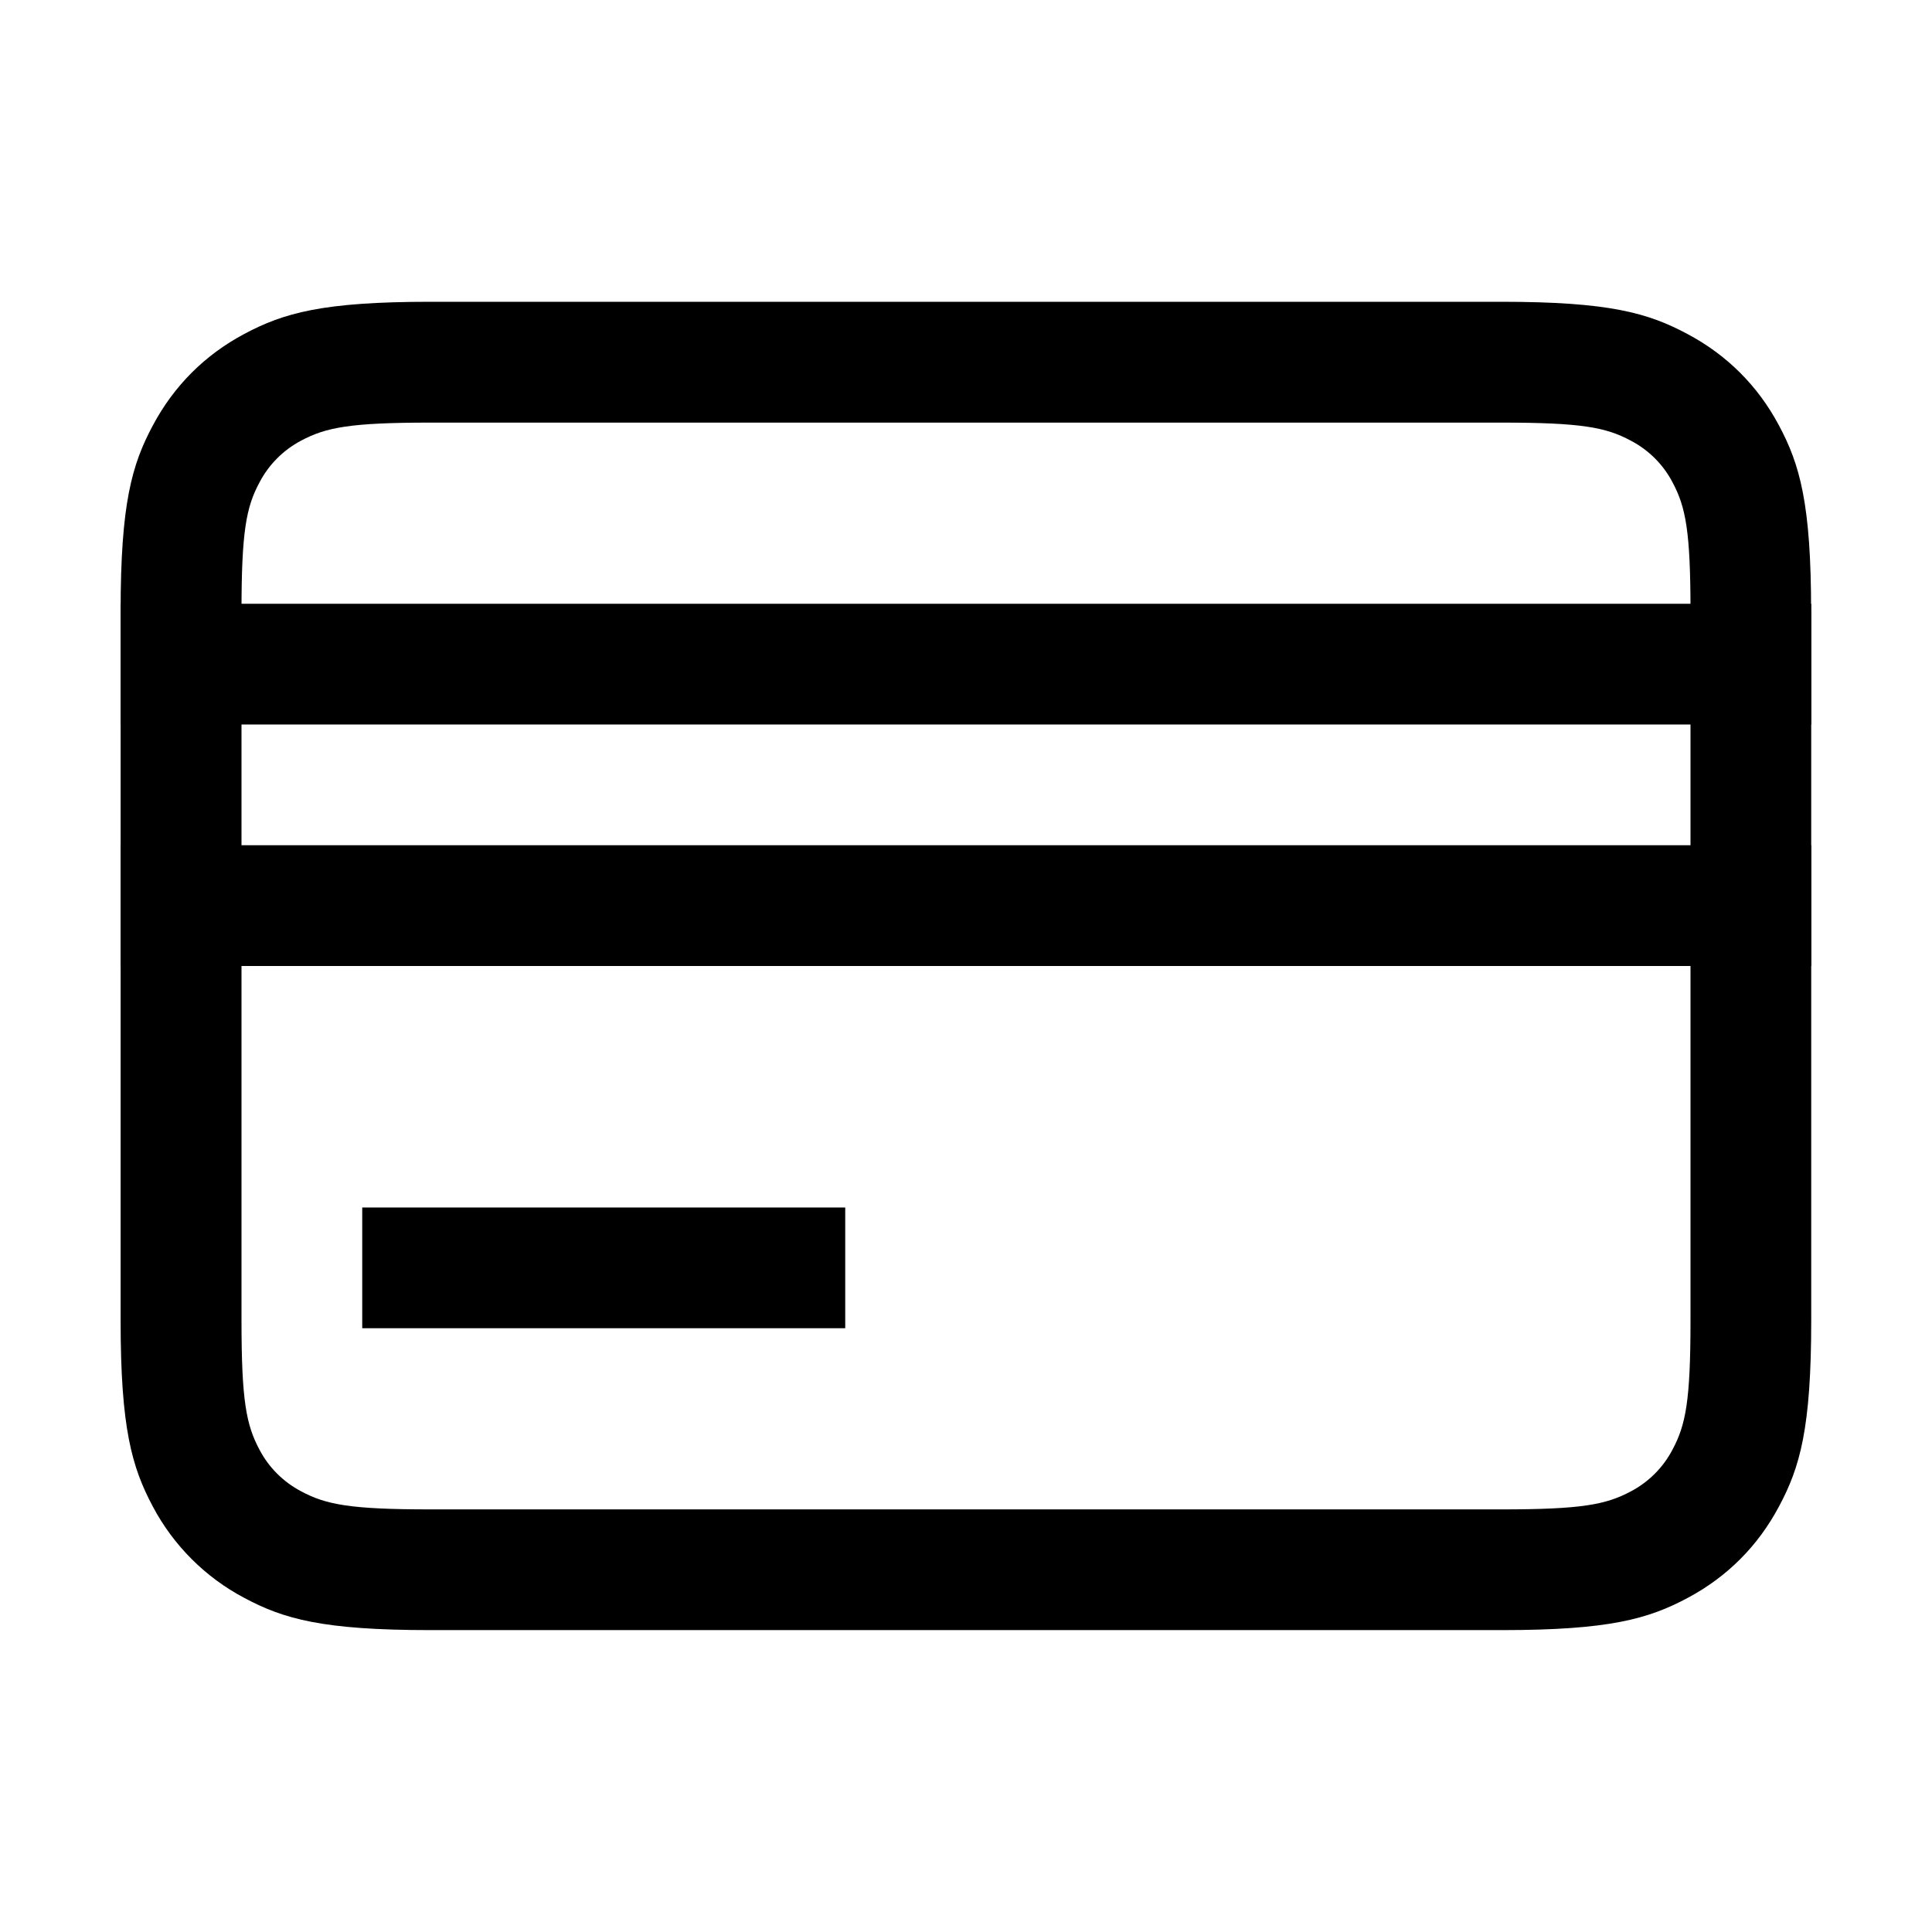
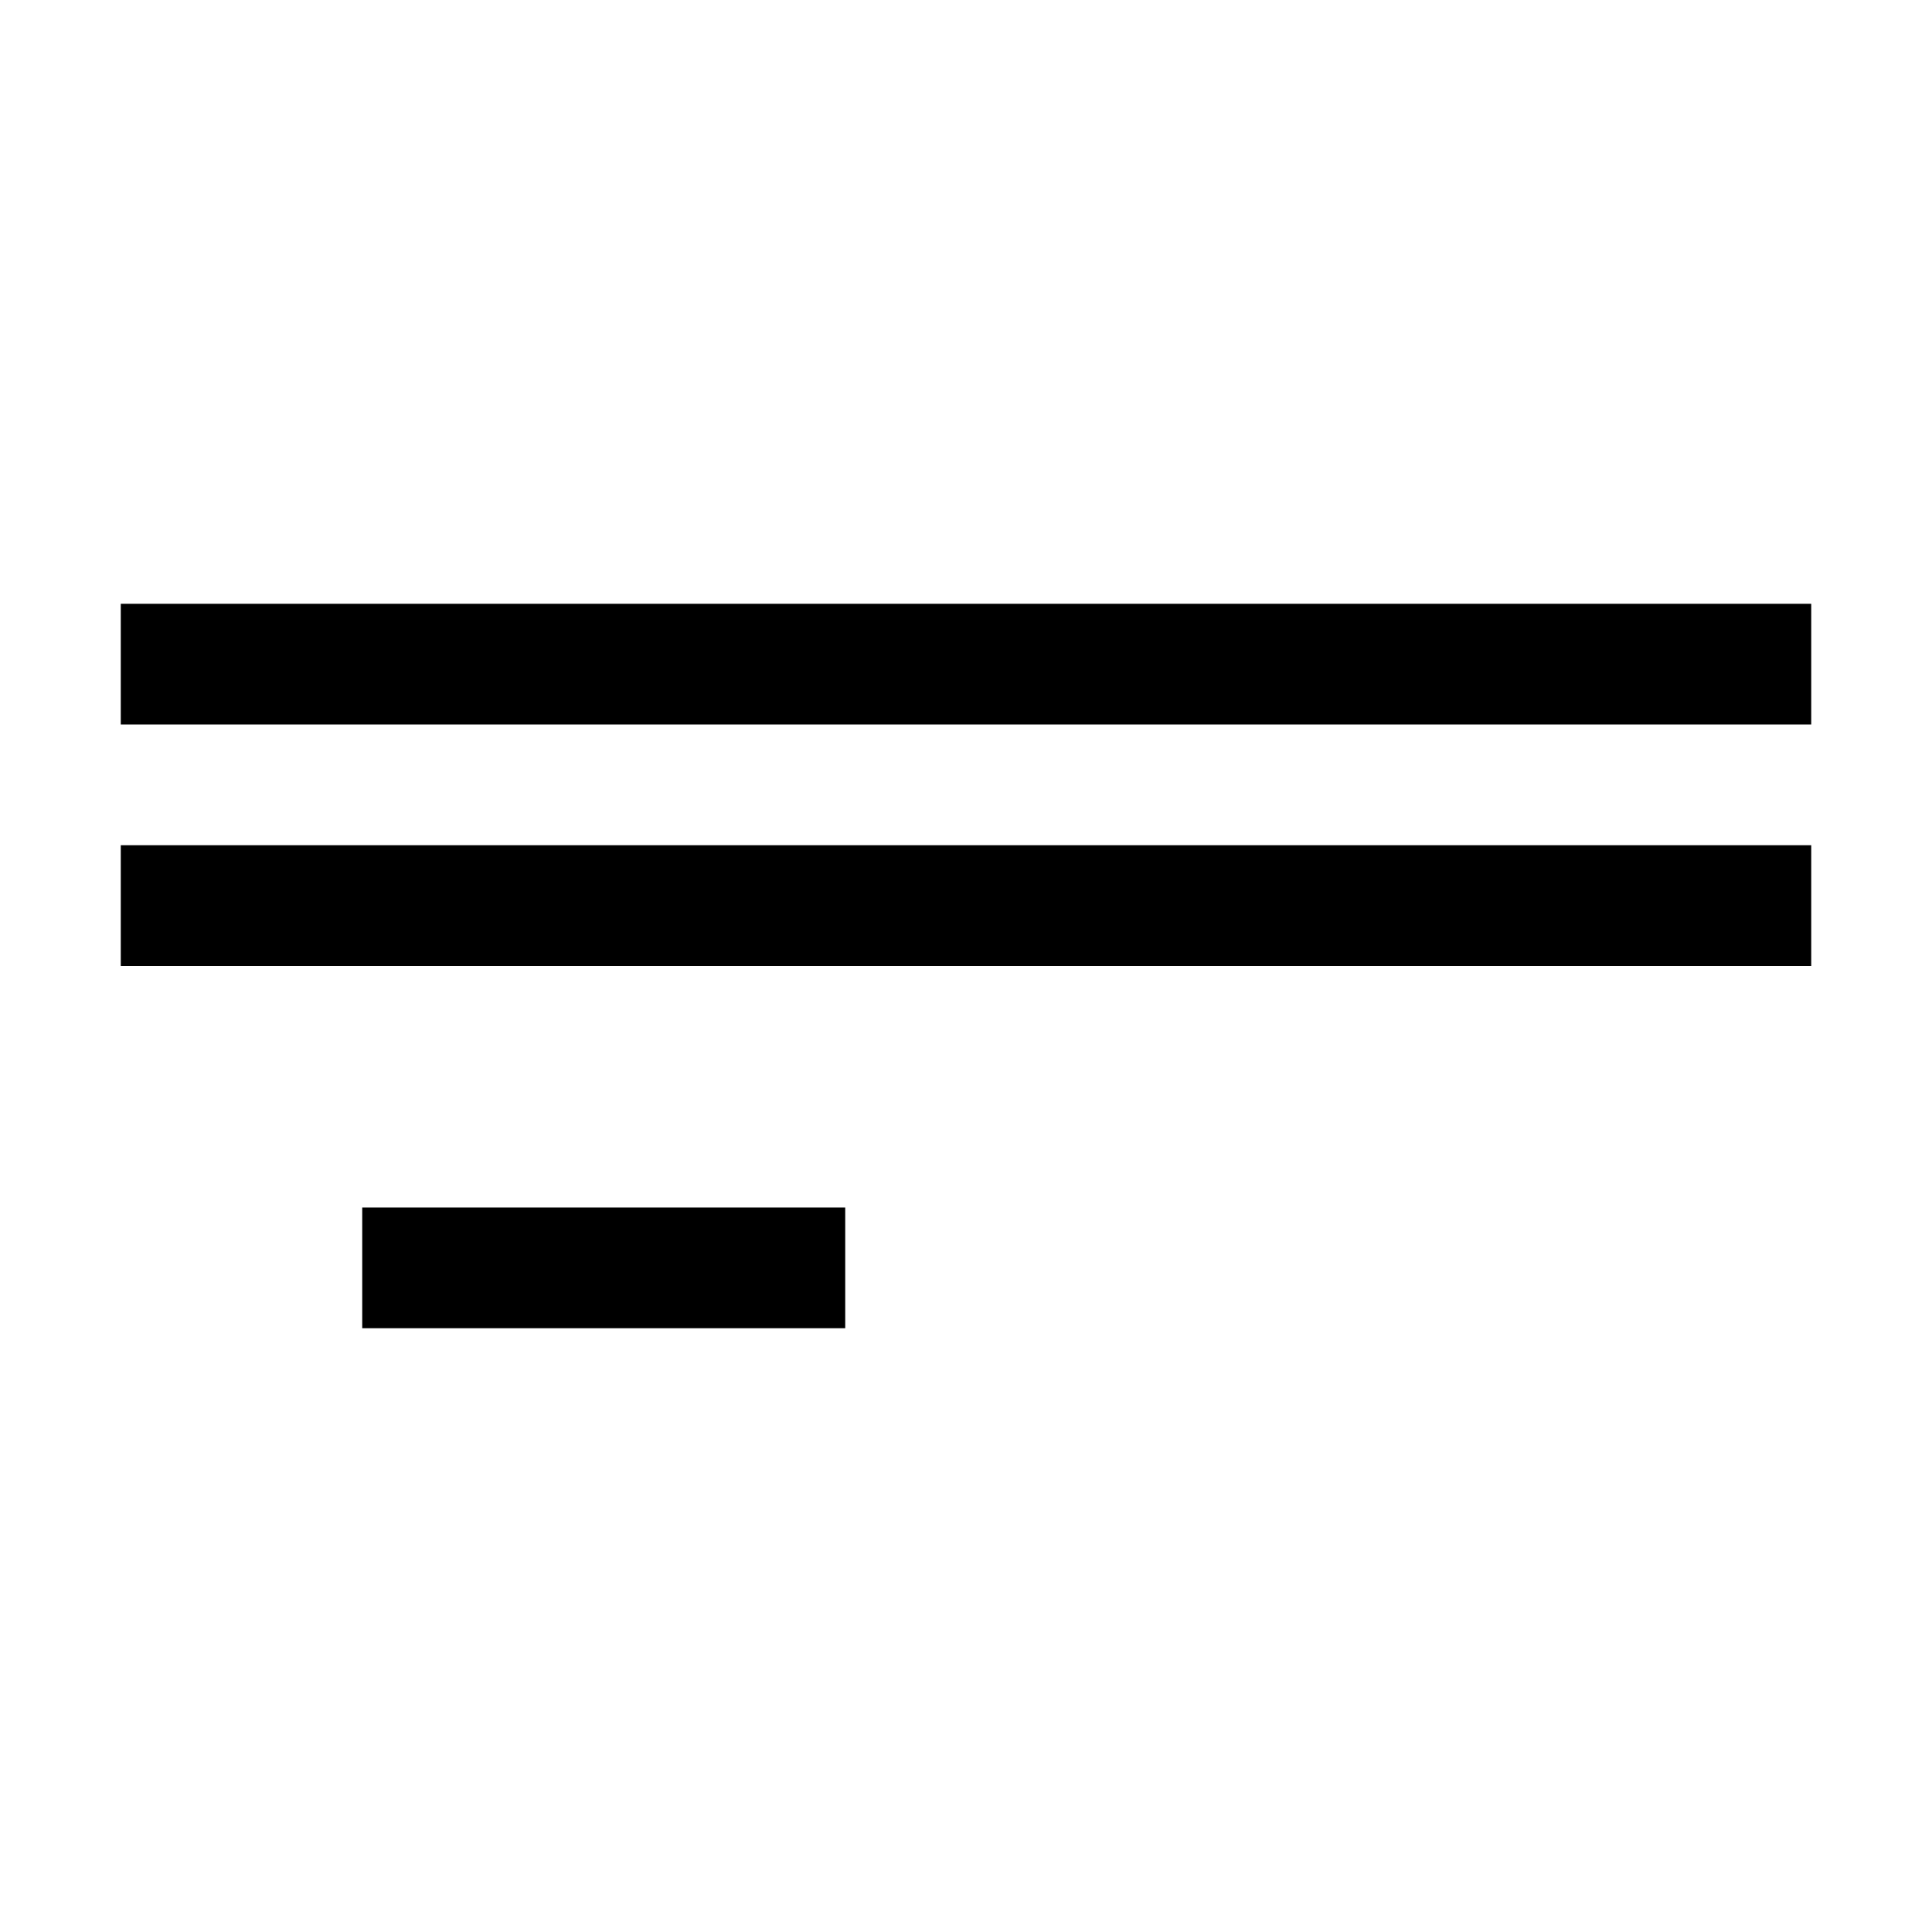
<svg xmlns="http://www.w3.org/2000/svg" width="35" height="35" viewBox="0 0 35 35" fill="none">
-   <path d="M30.625 11.078C30.625 9.629 30.54 9.187 30.299 8.737C30.13 8.414 29.866 8.151 29.542 7.982C29.094 7.742 28.652 7.656 27.204 7.656H7.796C6.348 7.656 5.906 7.742 5.456 7.982C5.133 8.152 4.87 8.416 4.701 8.739C4.46 9.187 4.375 9.629 4.375 11.078V23.922C4.375 25.371 4.46 25.812 4.701 26.263C4.87 26.586 5.135 26.849 5.458 27.018C5.906 27.258 6.348 27.344 7.796 27.344H27.204C28.652 27.344 29.094 27.258 29.544 27.018C29.867 26.848 30.131 26.584 30.299 26.261C30.54 25.812 30.625 25.371 30.625 23.922V11.078ZM32.812 11.078V23.922C32.812 25.874 32.609 26.58 32.228 27.291C31.848 28.007 31.288 28.567 30.575 28.947C29.862 29.328 29.153 29.531 27.206 29.531H7.794C5.843 29.531 5.136 29.328 4.425 28.947C3.72 28.575 3.143 27.998 2.769 27.293C2.389 26.58 2.185 25.872 2.185 23.925V11.075C2.185 9.124 2.389 8.417 2.769 7.707C3.15 6.991 3.71 6.431 4.423 6.051C5.136 5.67 5.845 5.467 7.792 5.467H27.202C29.153 5.467 29.859 5.67 30.57 6.051C31.286 6.431 31.846 6.991 32.226 7.704C32.607 8.417 32.81 9.126 32.81 11.073L32.812 11.078Z" fill="black" />
  <path d="M2.188 10.938H32.812V13.125H2.188V10.938ZM2.188 15.312H32.812V17.5H2.188V15.312ZM6.562 21.875H15.312V24.062H6.562V21.875Z" fill="black" />
</svg>